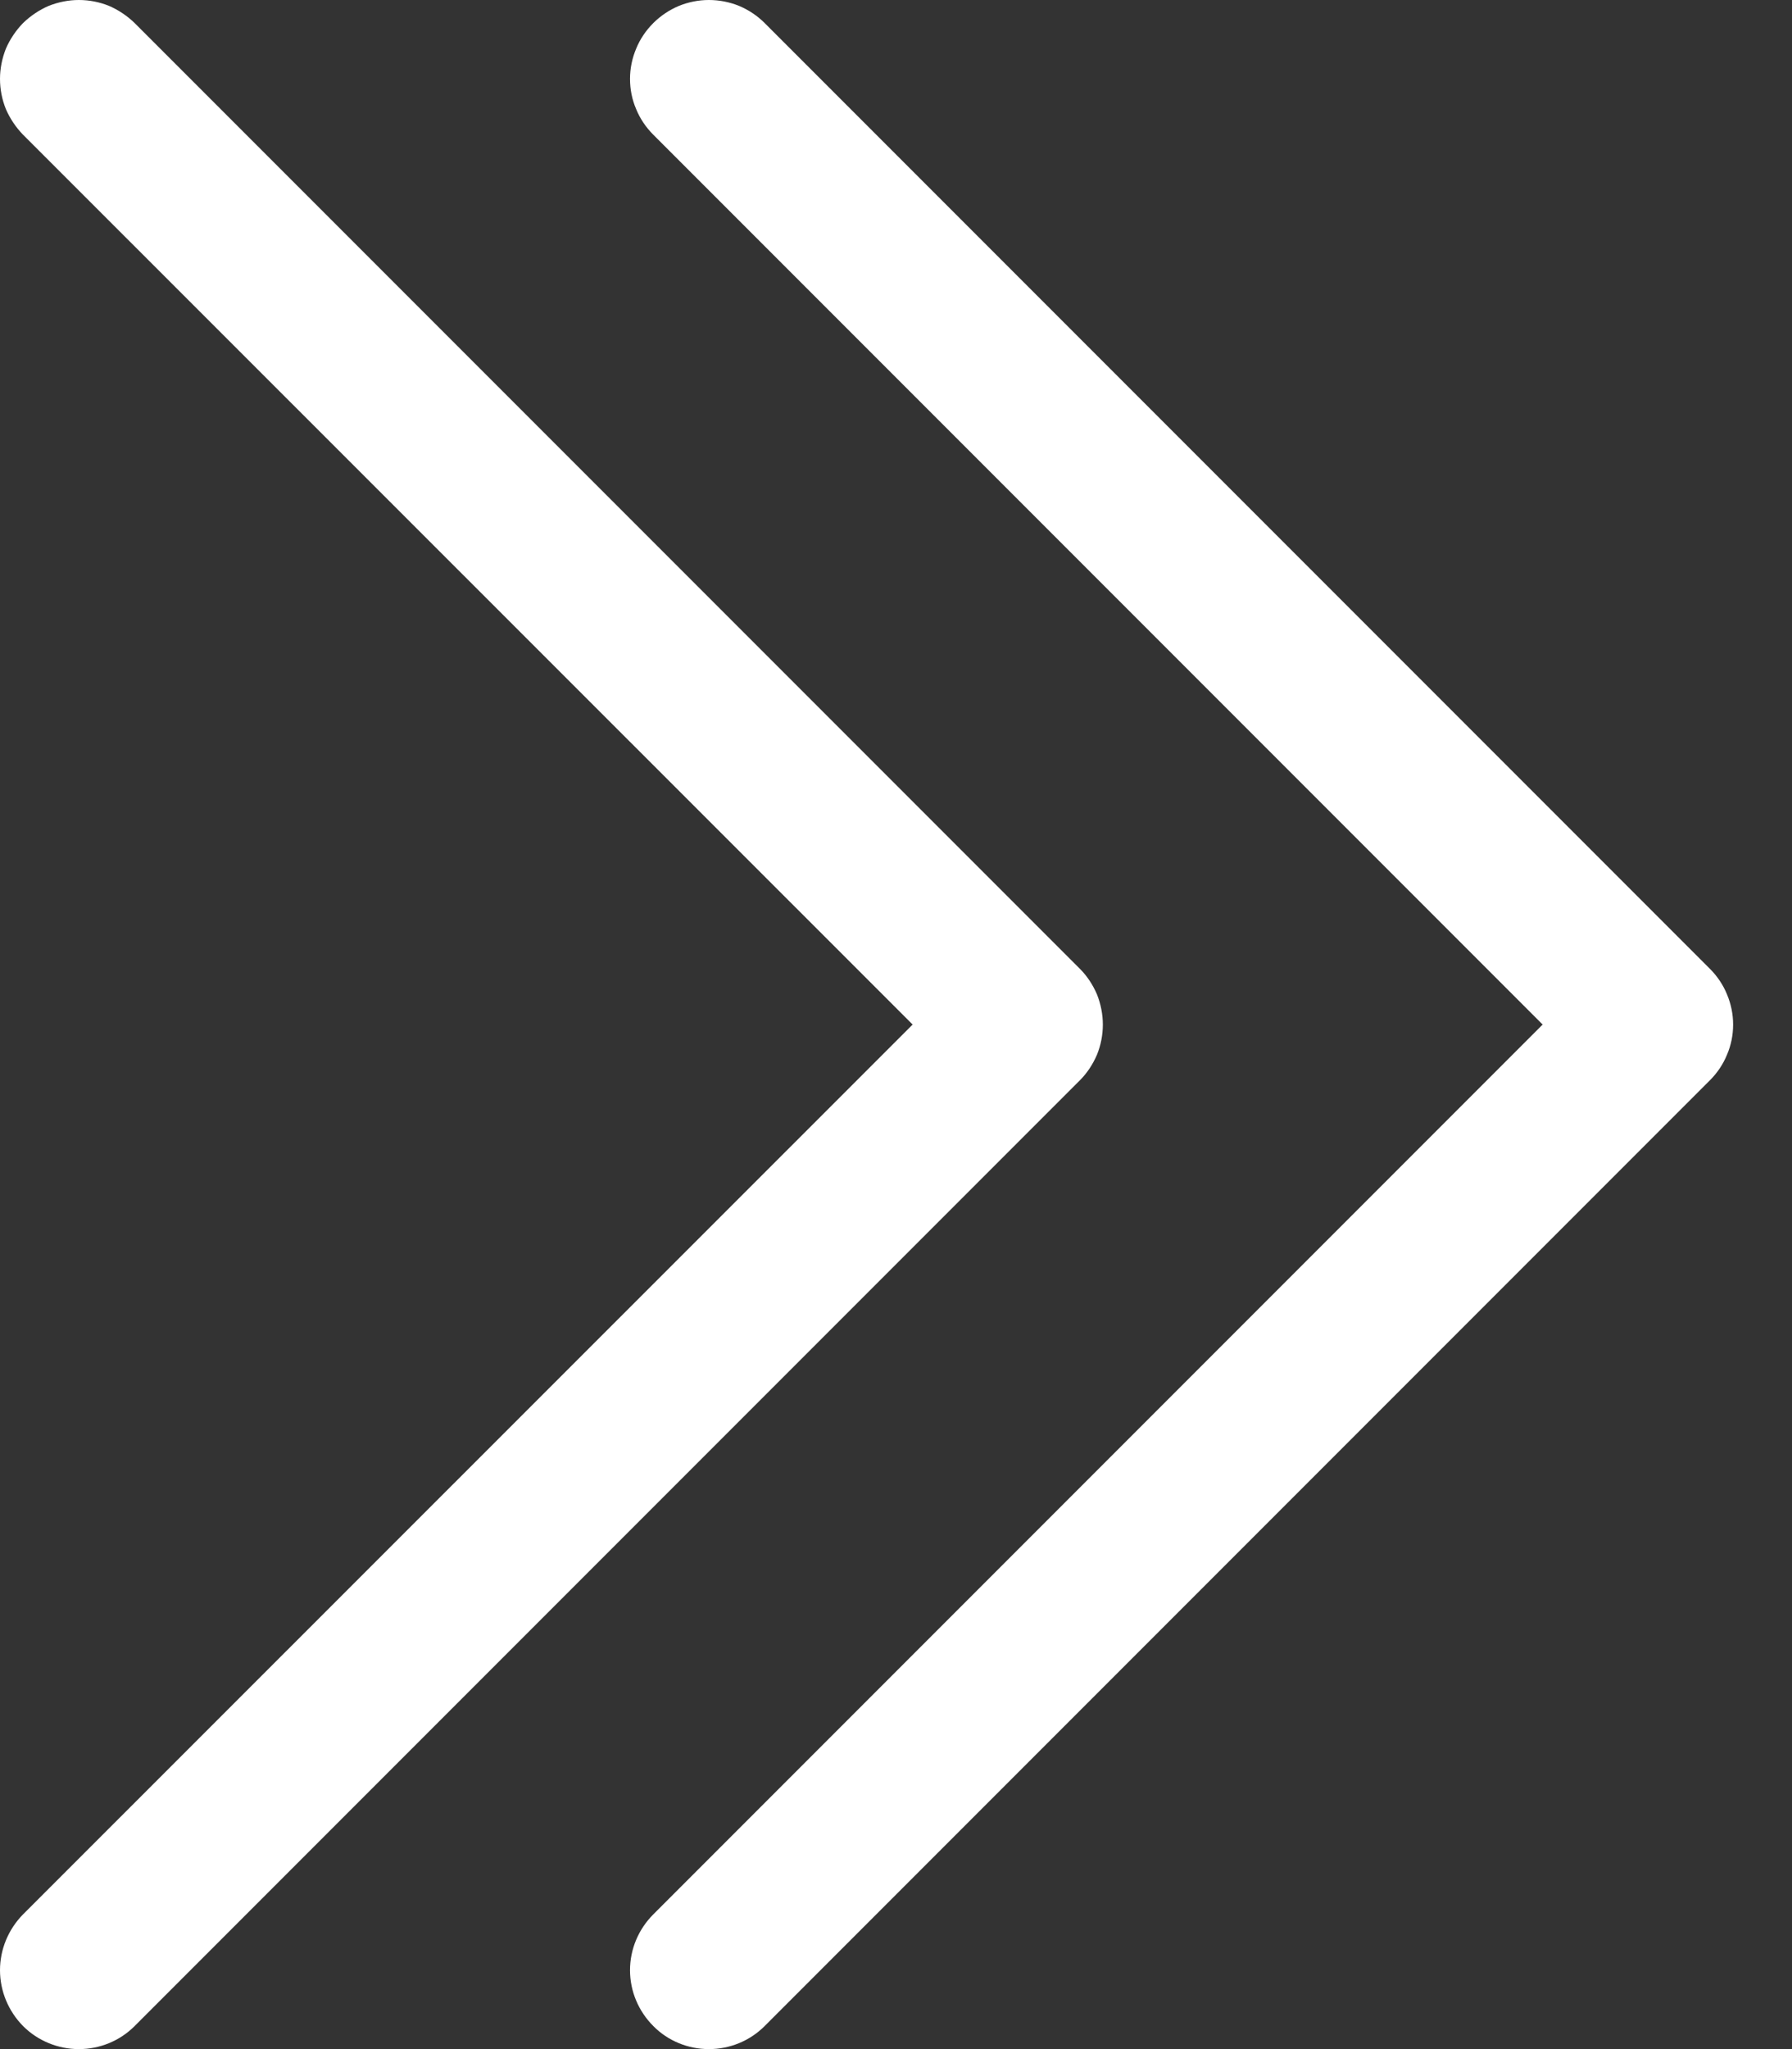
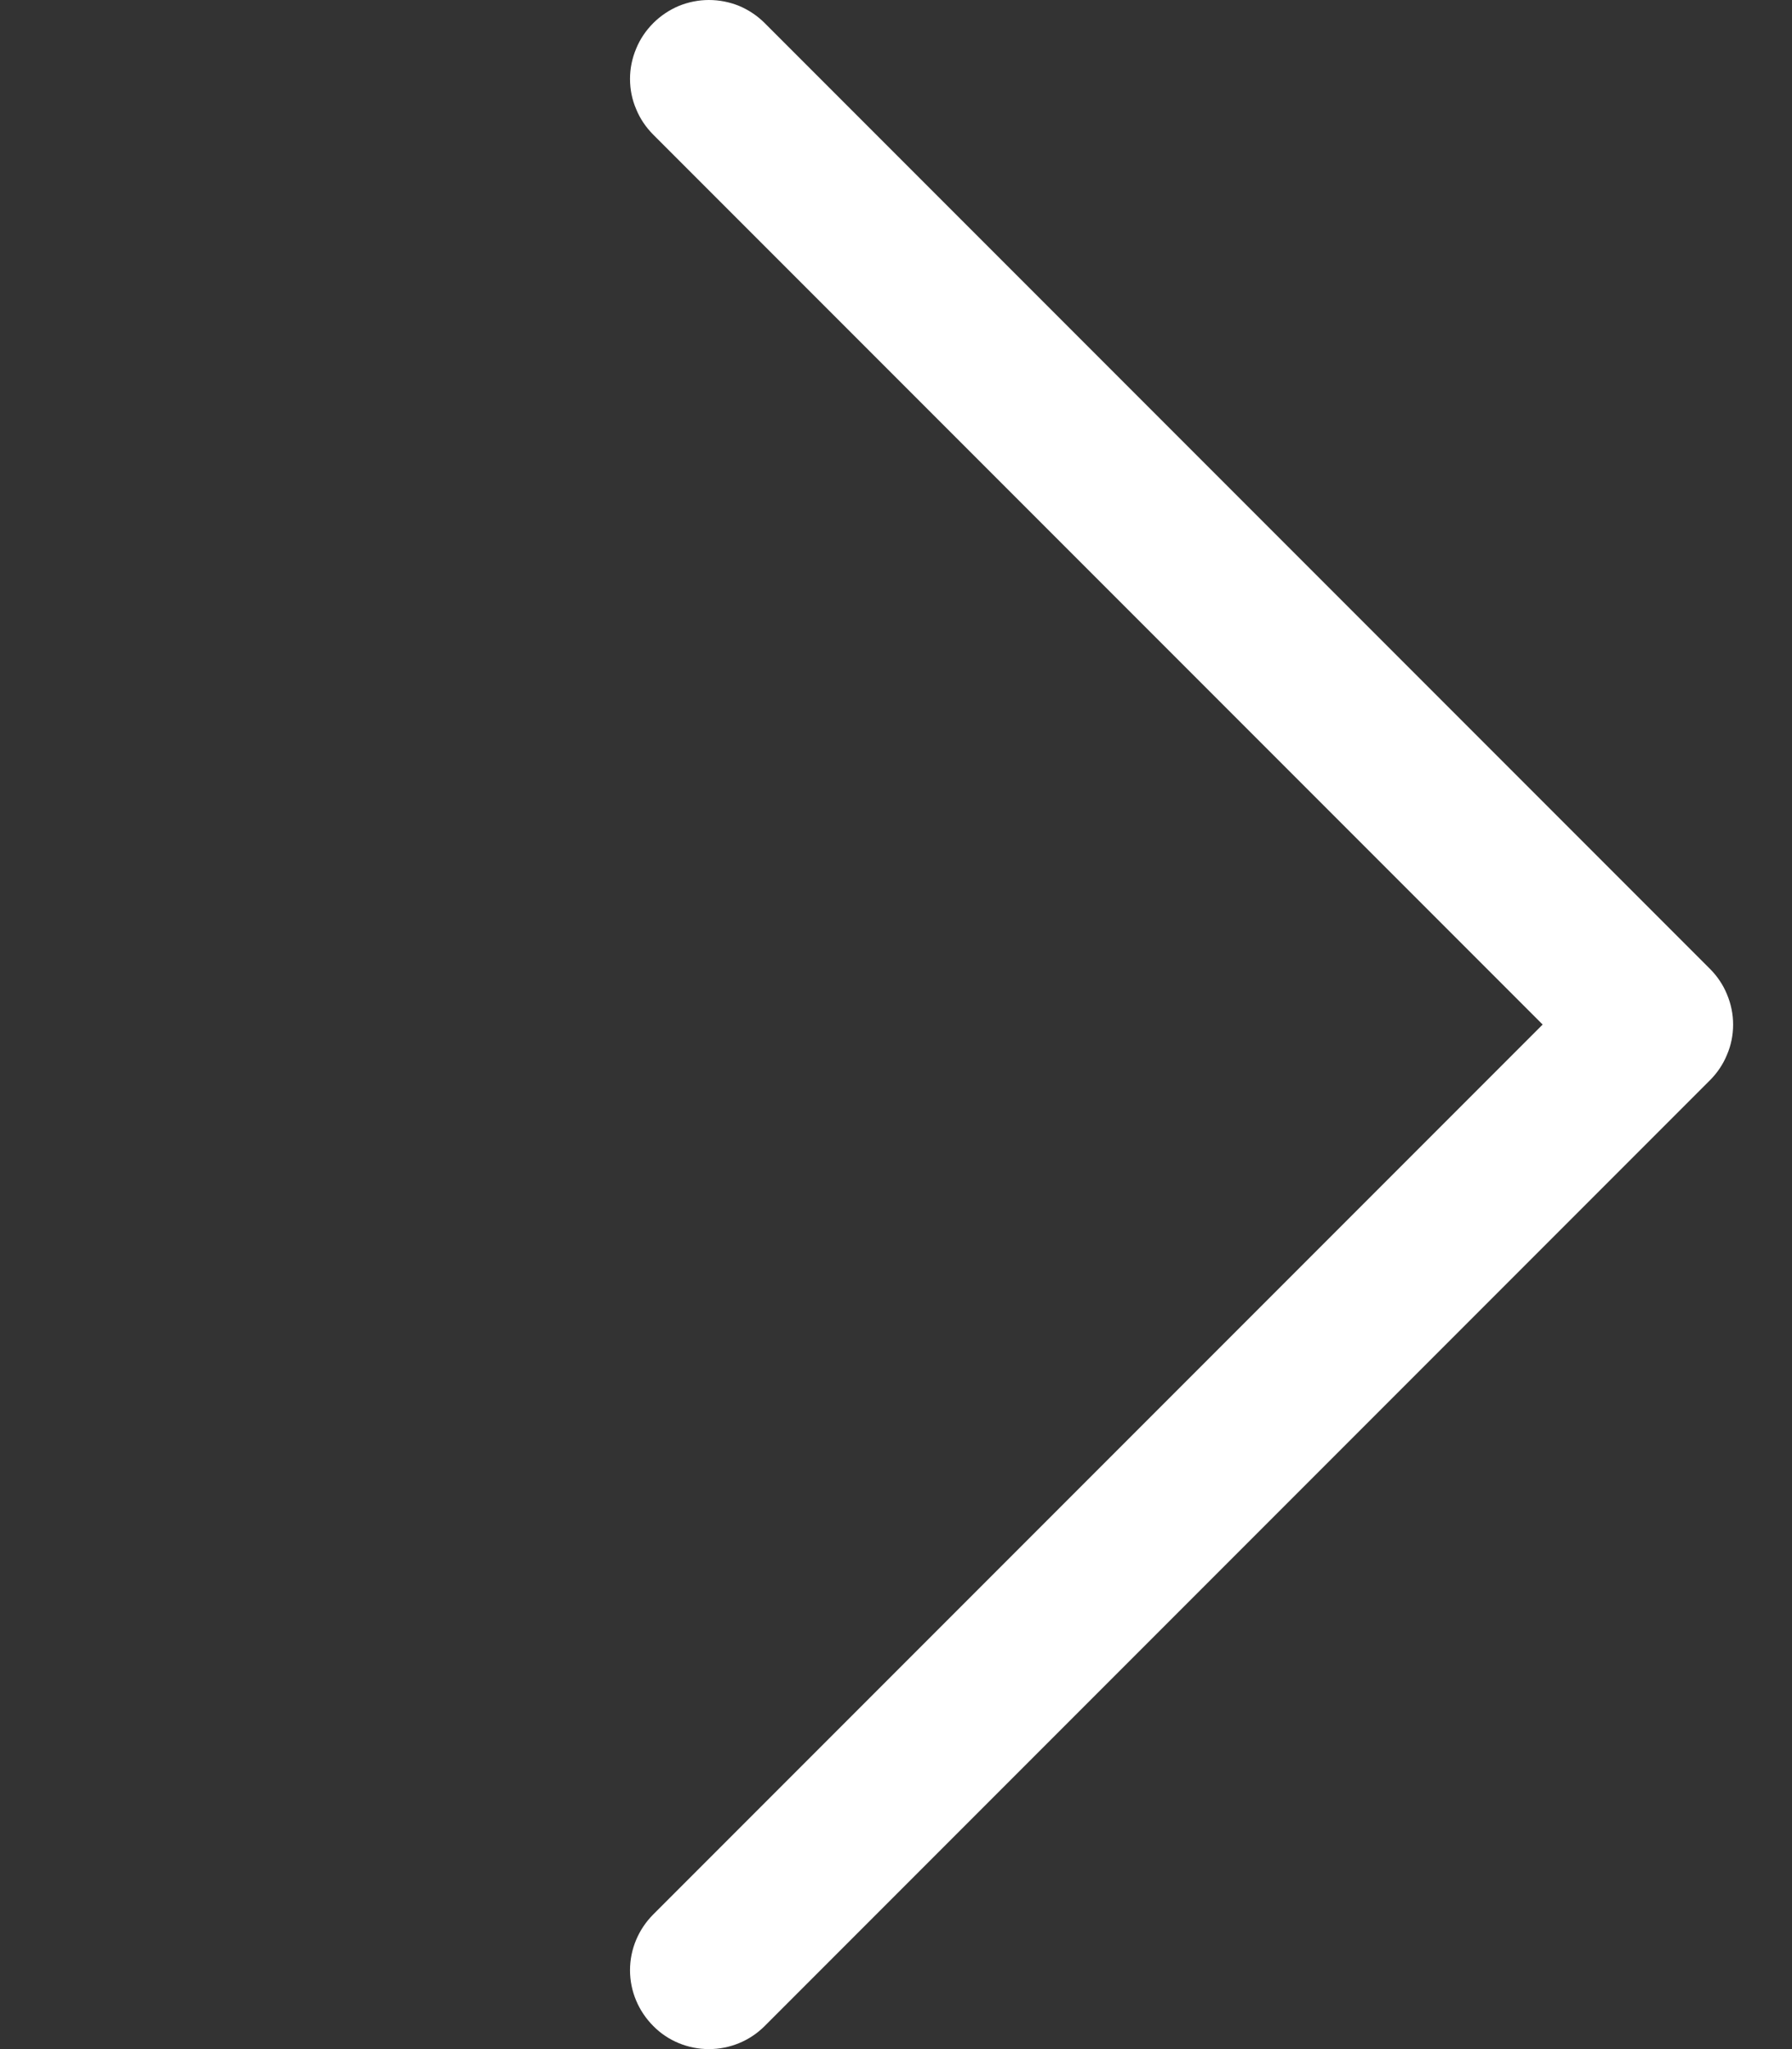
<svg xmlns="http://www.w3.org/2000/svg" width="7" height="8" viewBox="0 0 7 8" fill="none">
  <rect x="0" y="0" width="7" height="8" fill="#333333" stroke="none" />
-   <path fill-rule="evenodd" clip-rule="evenodd" d="M0.09 0.09C0.119 0.062 0.153 0.039 0.19 0.023C0.228 0.008 0.268 0 0.308 0C0.349 0 0.389 0.008 0.426 0.023C0.463 0.039 0.497 0.062 0.526 0.09L4.218 3.782C4.247 3.811 4.269 3.845 4.285 3.882C4.3 3.92 4.308 3.96 4.308 4C4.308 4.041 4.3 4.081 4.285 4.118C4.269 4.155 4.247 4.189 4.218 4.218L0.526 7.91C0.468 7.968 0.39 8 0.308 8C0.227 8 0.148 7.968 0.09 7.91C0.033 7.852 0 7.774 0 7.692C0 7.61 0.033 7.532 0.09 7.474L3.565 4L0.09 0.526C0.062 0.497 0.039 0.463 0.023 0.426C0.008 0.389 0 0.349 0 0.308C0 0.268 0.008 0.228 0.023 0.19C0.039 0.153 0.062 0.119 0.09 0.09Z" fill="white" />
  <path fill-rule="evenodd" clip-rule="evenodd" d="M2.552 0.09C2.58 0.062 2.614 0.039 2.652 0.023C2.689 0.008 2.729 0 2.769 0C2.81 0 2.85 0.008 2.887 0.023C2.925 0.039 2.959 0.062 2.987 0.09L6.679 3.782C6.708 3.811 6.731 3.845 6.746 3.882C6.762 3.92 6.77 3.96 6.77 4C6.77 4.041 6.762 4.081 6.746 4.118C6.731 4.155 6.708 4.189 6.679 4.218L2.987 7.91C2.929 7.968 2.851 8 2.769 8C2.688 8 2.609 7.968 2.552 7.91C2.494 7.852 2.461 7.774 2.461 7.692C2.461 7.61 2.494 7.532 2.552 7.474L6.026 4L2.552 0.526C2.523 0.497 2.5 0.463 2.485 0.426C2.469 0.389 2.461 0.349 2.461 0.308C2.461 0.268 2.469 0.228 2.485 0.19C2.5 0.153 2.523 0.119 2.552 0.09Z" fill="white" />
</svg>